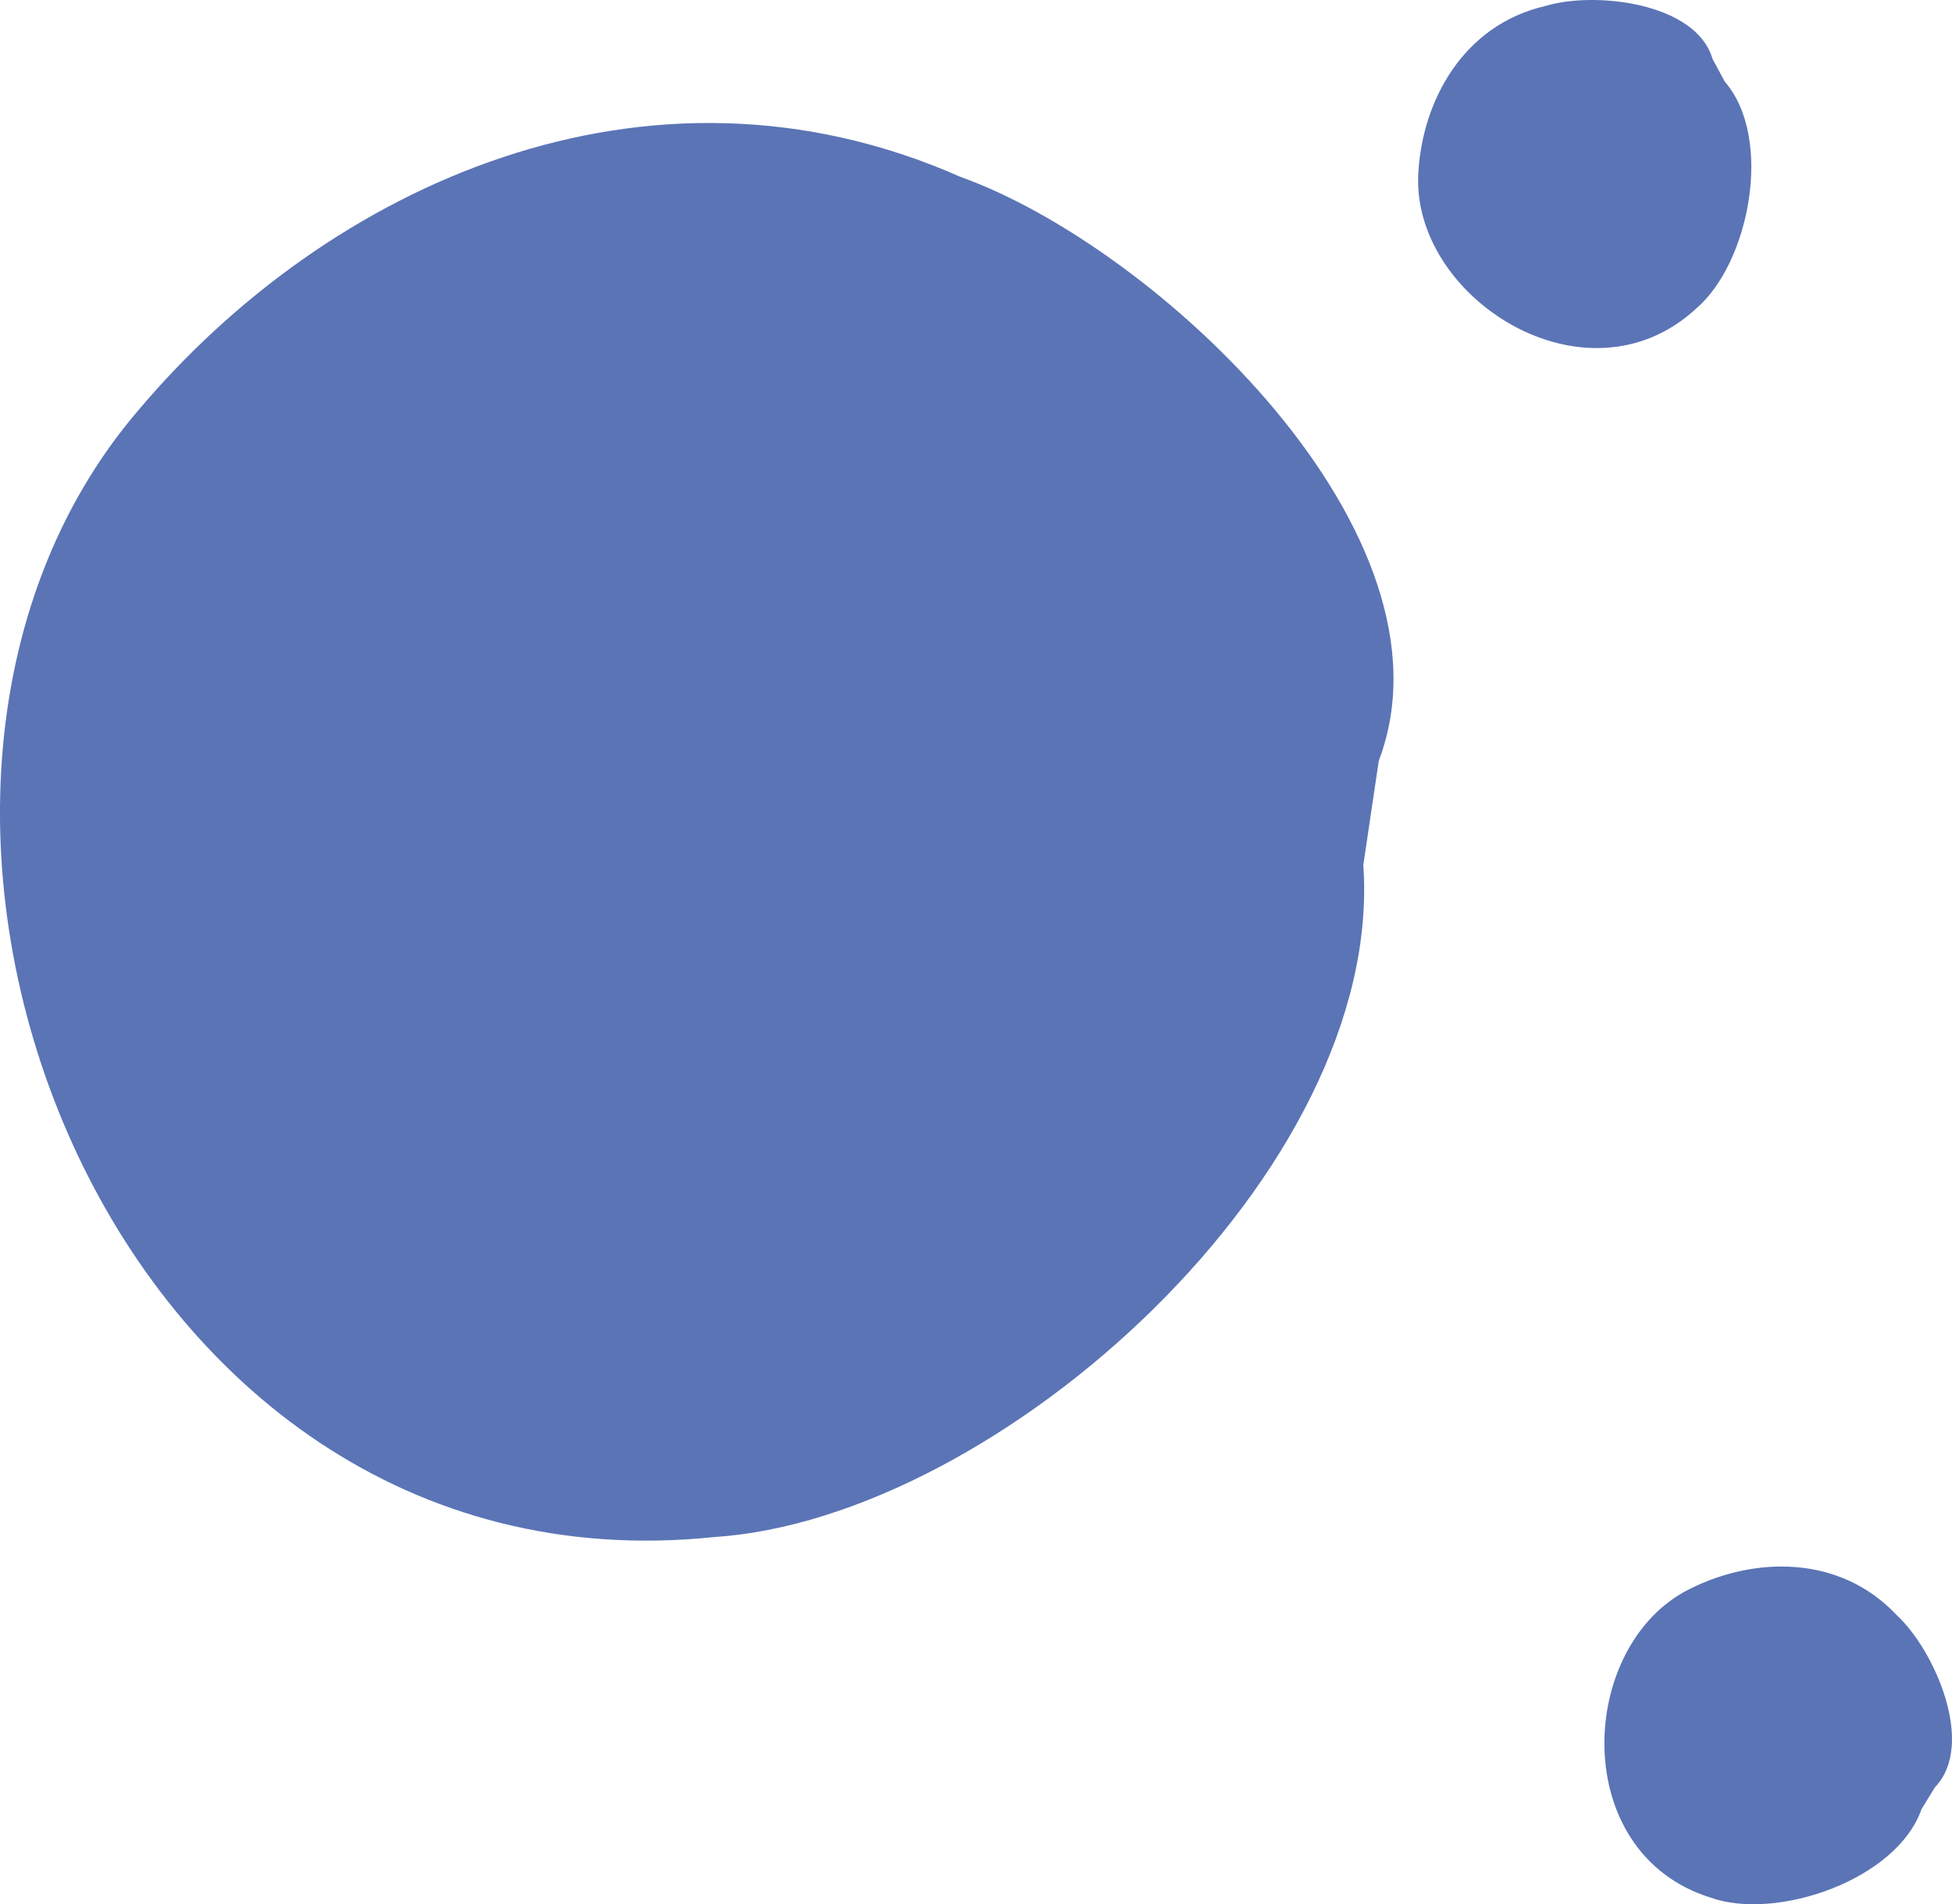
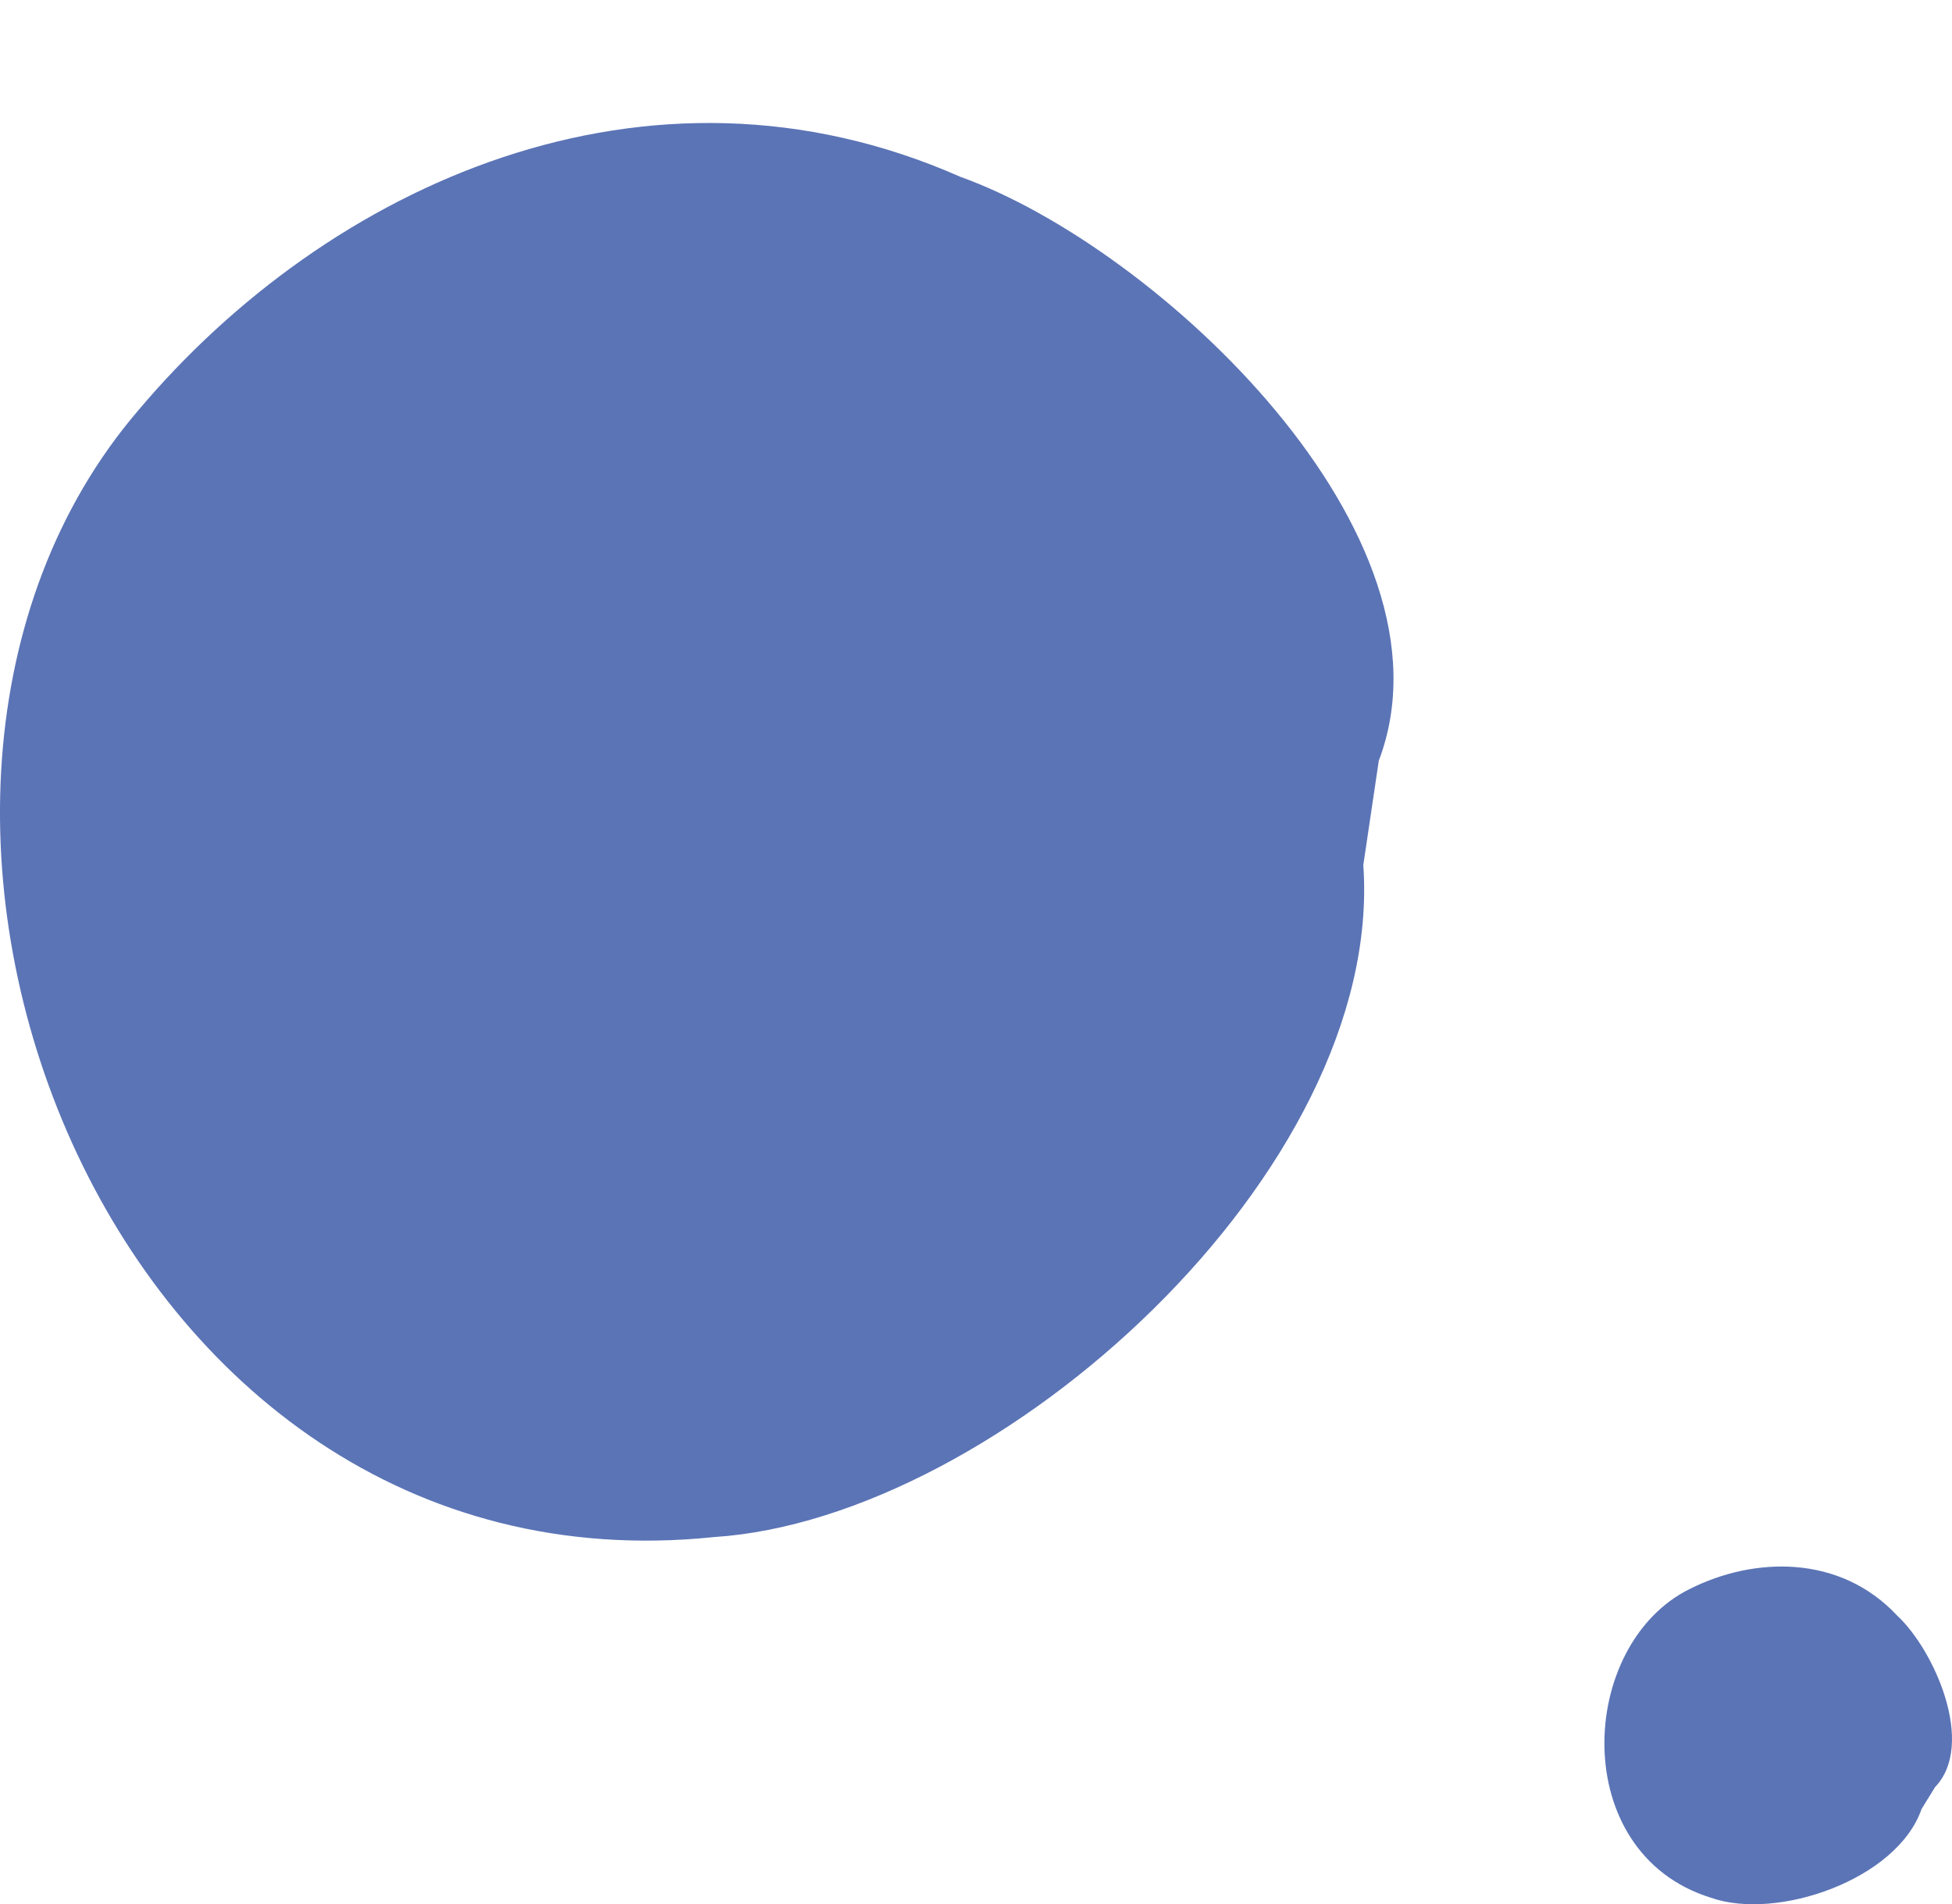
<svg xmlns="http://www.w3.org/2000/svg" fill="#000000" height="471.23pt" version="1.1" viewBox="0 0 483.15 471.23" width="483.15pt">
  <g id="surface1">
    <g id="change1_1">
      <path d="m341.27 188.26c21.16-55.83-54.7-127.01-103.58-144.51-77.65-34.277-156.61 2.148-203.49 57.83-82.294 96.05-8.782 294.49 142.49 278.79 70.54-4.5 166.07-90.64 160.75-166.31" fill="#5b74b6" />
    </g>
    <g id="change2_1">
-       <path d="m423.89 14.605c-4.05-14.031-29.33-16.839-41.47-13.097-20.22 4.679-30.34 23.387-31.35 41.16-2.02 30.867 41.47 58.932 68.77 33.676 13.15-11.227 19.21-42.098 7.08-56.125" fill="#5b74b6" />
-     </g>
+       </g>
    <g id="change2_2">
      <path d="m478.95 442.25c10.13-10.53-0.08-33.83-9.39-42.47-14.17-15.17-35.42-14.58-51.32-6.57-27.75 13.69-30.3 65.38 5.22 76.4 16.3 5.77 46.07-4.41 52.15-21.93" fill="#5b74b6" />
    </g>
  </g>
</svg>